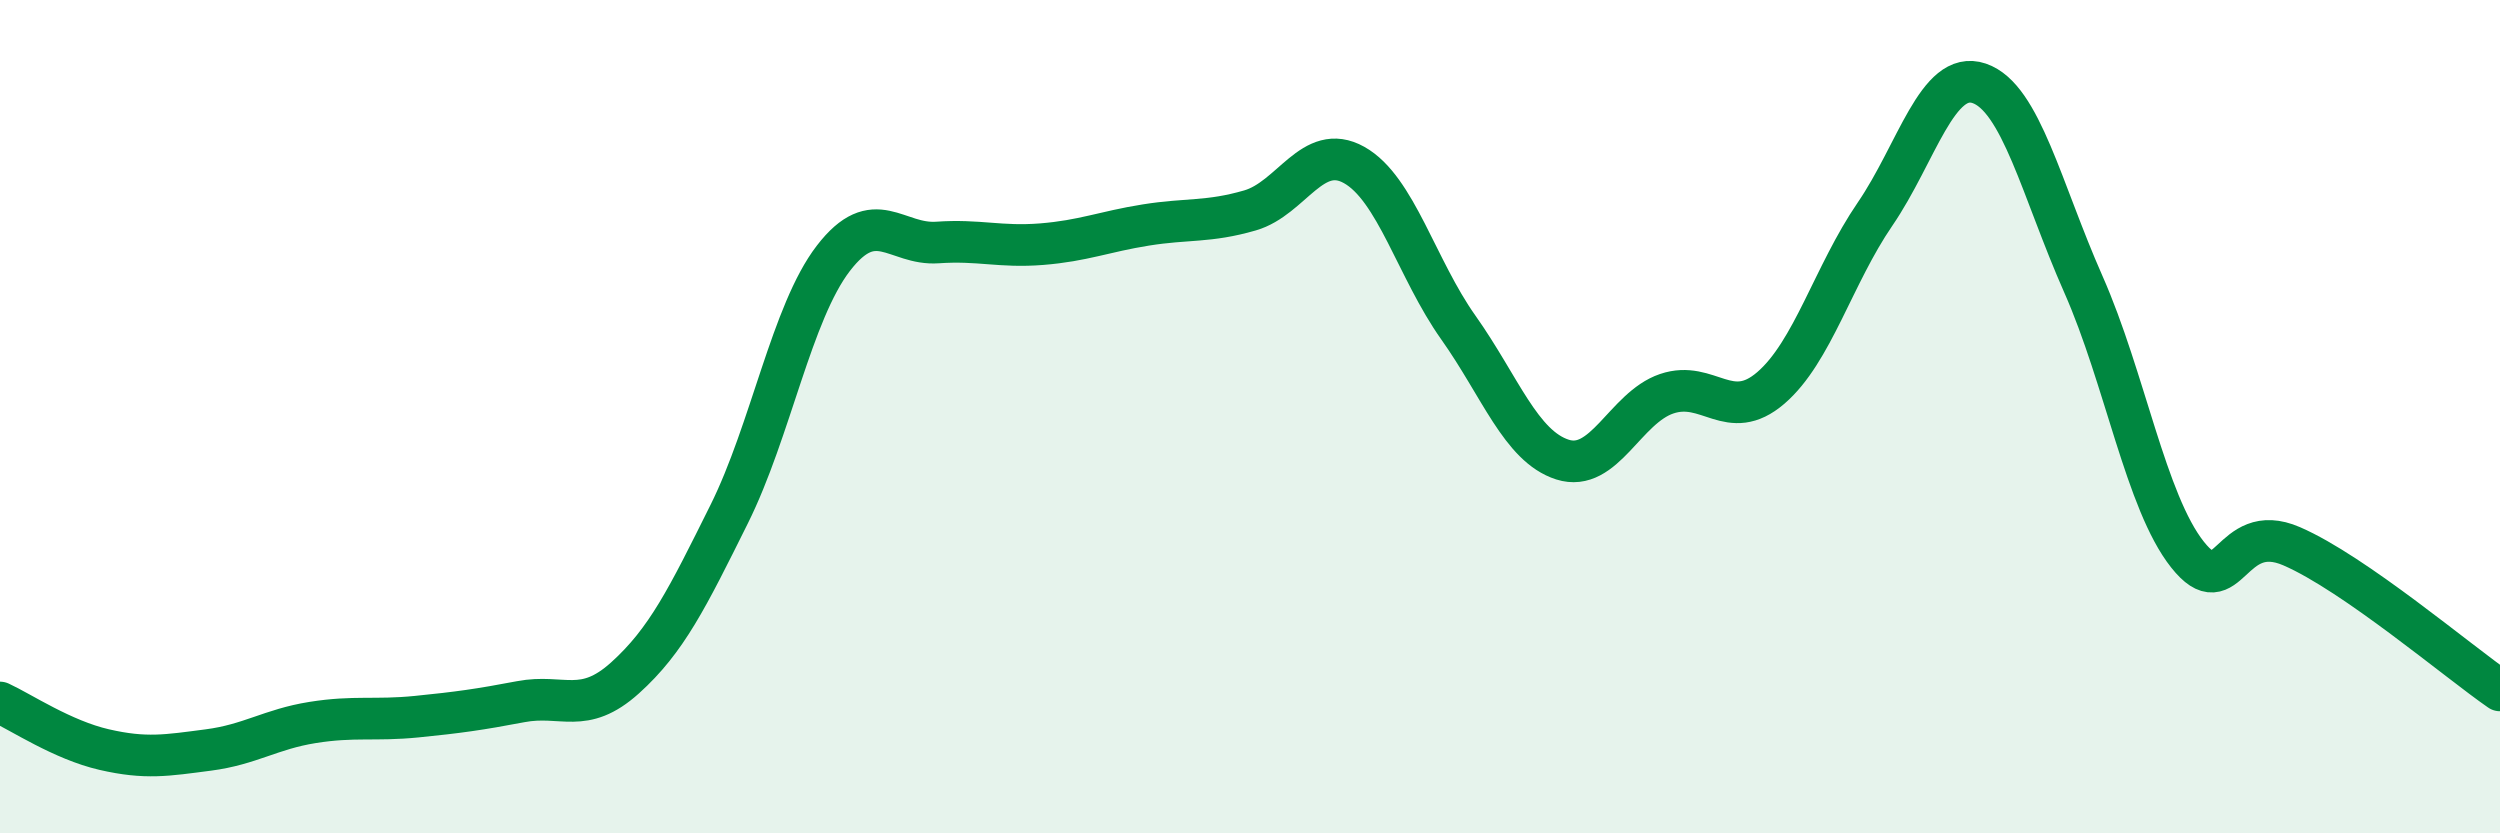
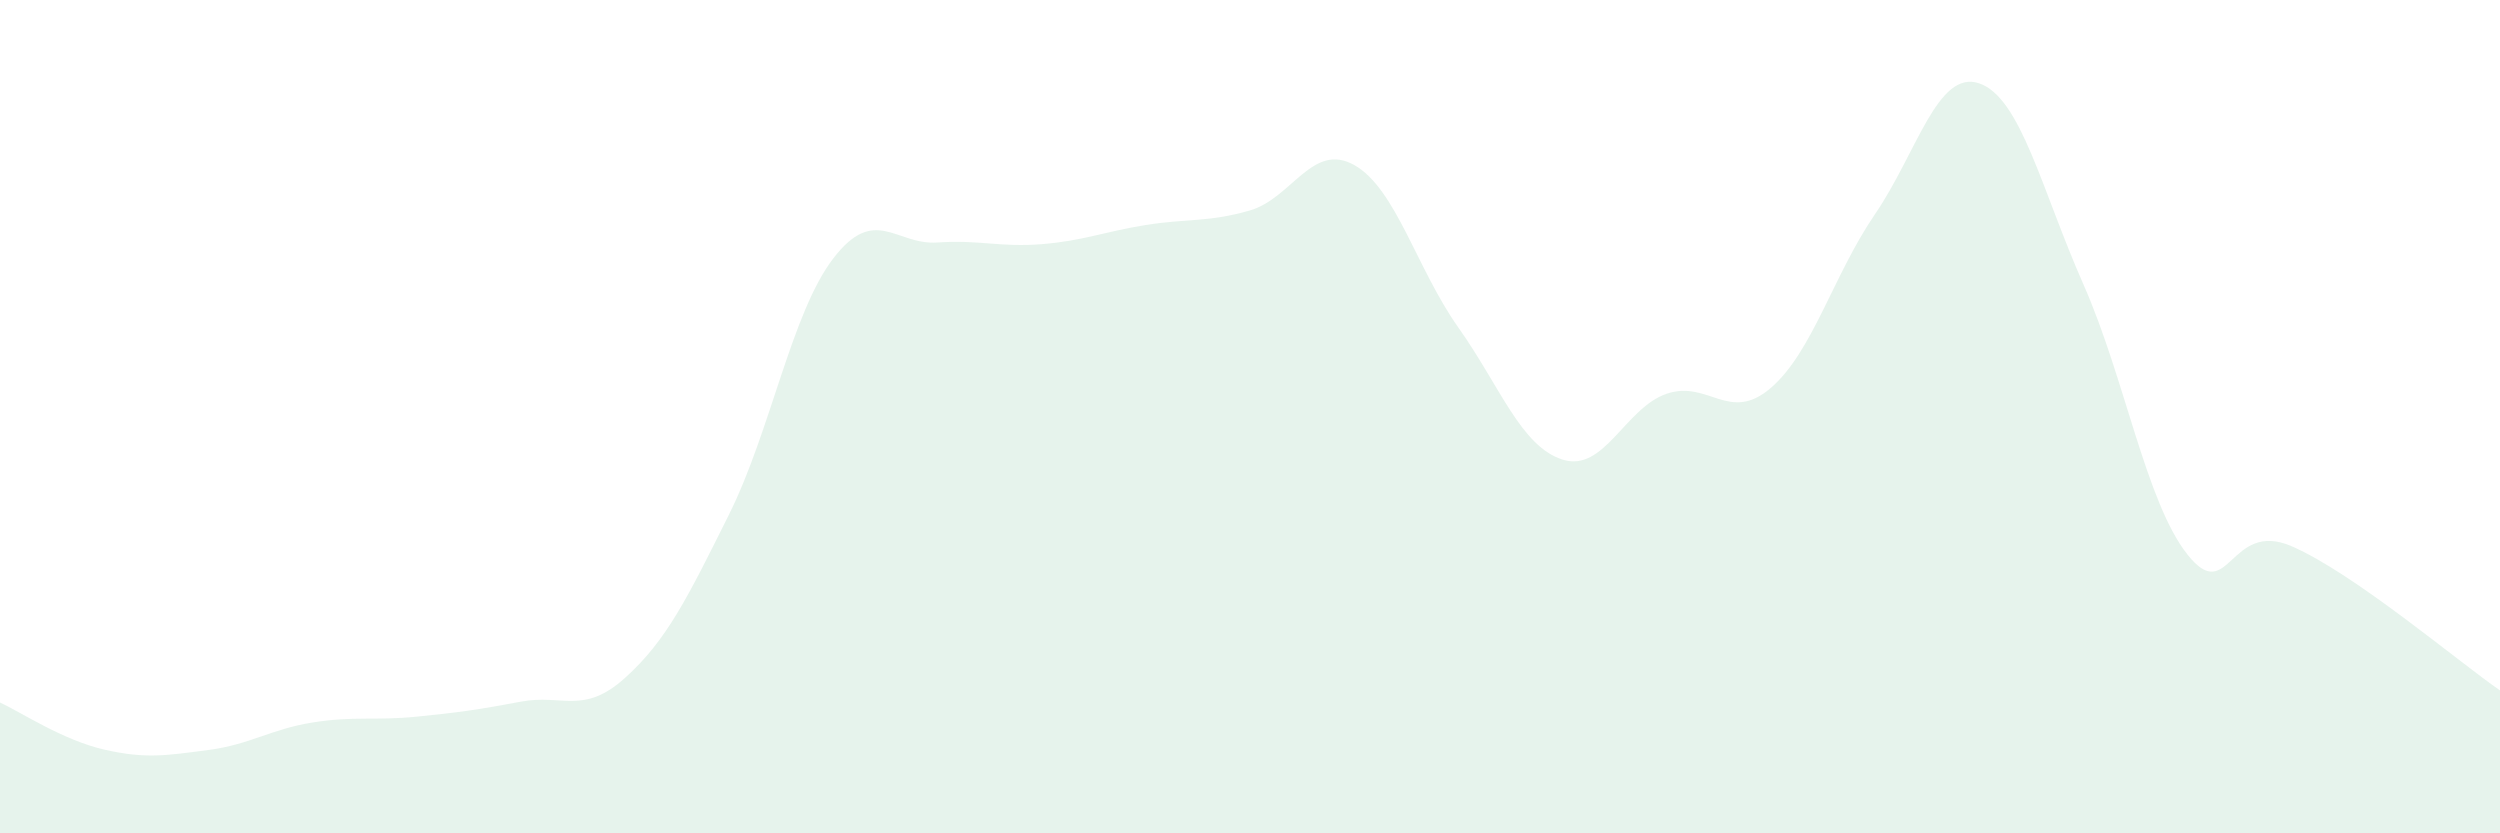
<svg xmlns="http://www.w3.org/2000/svg" width="60" height="20" viewBox="0 0 60 20">
  <path d="M 0,16.86 C 0.5,17.09 1.5,17.76 2.5,17.99 C 3.5,18.22 4,18.13 5,18 C 6,17.87 6.5,17.5 7.5,17.34 C 8.5,17.18 9,17.3 10,17.2 C 11,17.1 11.5,17.03 12.5,16.84 C 13.5,16.65 14,17.17 15,16.27 C 16,15.37 16.5,14.35 17.5,12.34 C 18.5,10.33 19,7.5 20,6.2 C 21,4.9 21.5,5.89 22.5,5.82 C 23.5,5.75 24,5.94 25,5.86 C 26,5.78 26.5,5.56 27.5,5.4 C 28.5,5.24 29,5.34 30,5.05 C 31,4.76 31.5,3.4 32.5,3.96 C 33.5,4.52 34,6.45 35,7.86 C 36,9.27 36.5,10.71 37.5,11.03 C 38.5,11.35 39,9.79 40,9.45 C 41,9.11 41.5,10.17 42.5,9.31 C 43.5,8.45 44,6.6 45,5.14 C 46,3.68 46.5,1.66 47.5,2 C 48.5,2.34 49,4.56 50,6.82 C 51,9.08 51.5,12.05 52.5,13.31 C 53.5,14.57 53.5,12.46 55,13.11 C 56.5,13.76 59,15.88 60,16.57L60 20L0 20Z" fill="#008740" opacity="0.1" stroke-linecap="round" stroke-linejoin="round" />
-   <path d="M 0,16.86 C 0.5,17.09 1.5,17.76 2.5,17.99 C 3.5,18.22 4,18.13 5,18 C 6,17.87 6.5,17.5 7.5,17.34 C 8.5,17.18 9,17.3 10,17.2 C 11,17.1 11.5,17.03 12.5,16.84 C 13.5,16.65 14,17.17 15,16.27 C 16,15.37 16.5,14.35 17.5,12.34 C 18.5,10.33 19,7.5 20,6.2 C 21,4.9 21.5,5.89 22.5,5.82 C 23.5,5.75 24,5.94 25,5.86 C 26,5.78 26.5,5.56 27.5,5.4 C 28.5,5.24 29,5.34 30,5.05 C 31,4.76 31.5,3.4 32.5,3.96 C 33.5,4.52 34,6.45 35,7.86 C 36,9.27 36.5,10.71 37.5,11.03 C 38.5,11.35 39,9.79 40,9.45 C 41,9.11 41.5,10.17 42.5,9.31 C 43.5,8.45 44,6.6 45,5.14 C 46,3.68 46.5,1.66 47.5,2 C 48.5,2.34 49,4.56 50,6.82 C 51,9.08 51.5,12.05 52.5,13.31 C 53.5,14.57 53.5,12.46 55,13.11 C 56.5,13.76 59,15.88 60,16.57" stroke="#008740" stroke-width="1" fill="none" stroke-linecap="round" stroke-linejoin="round" />
</svg>